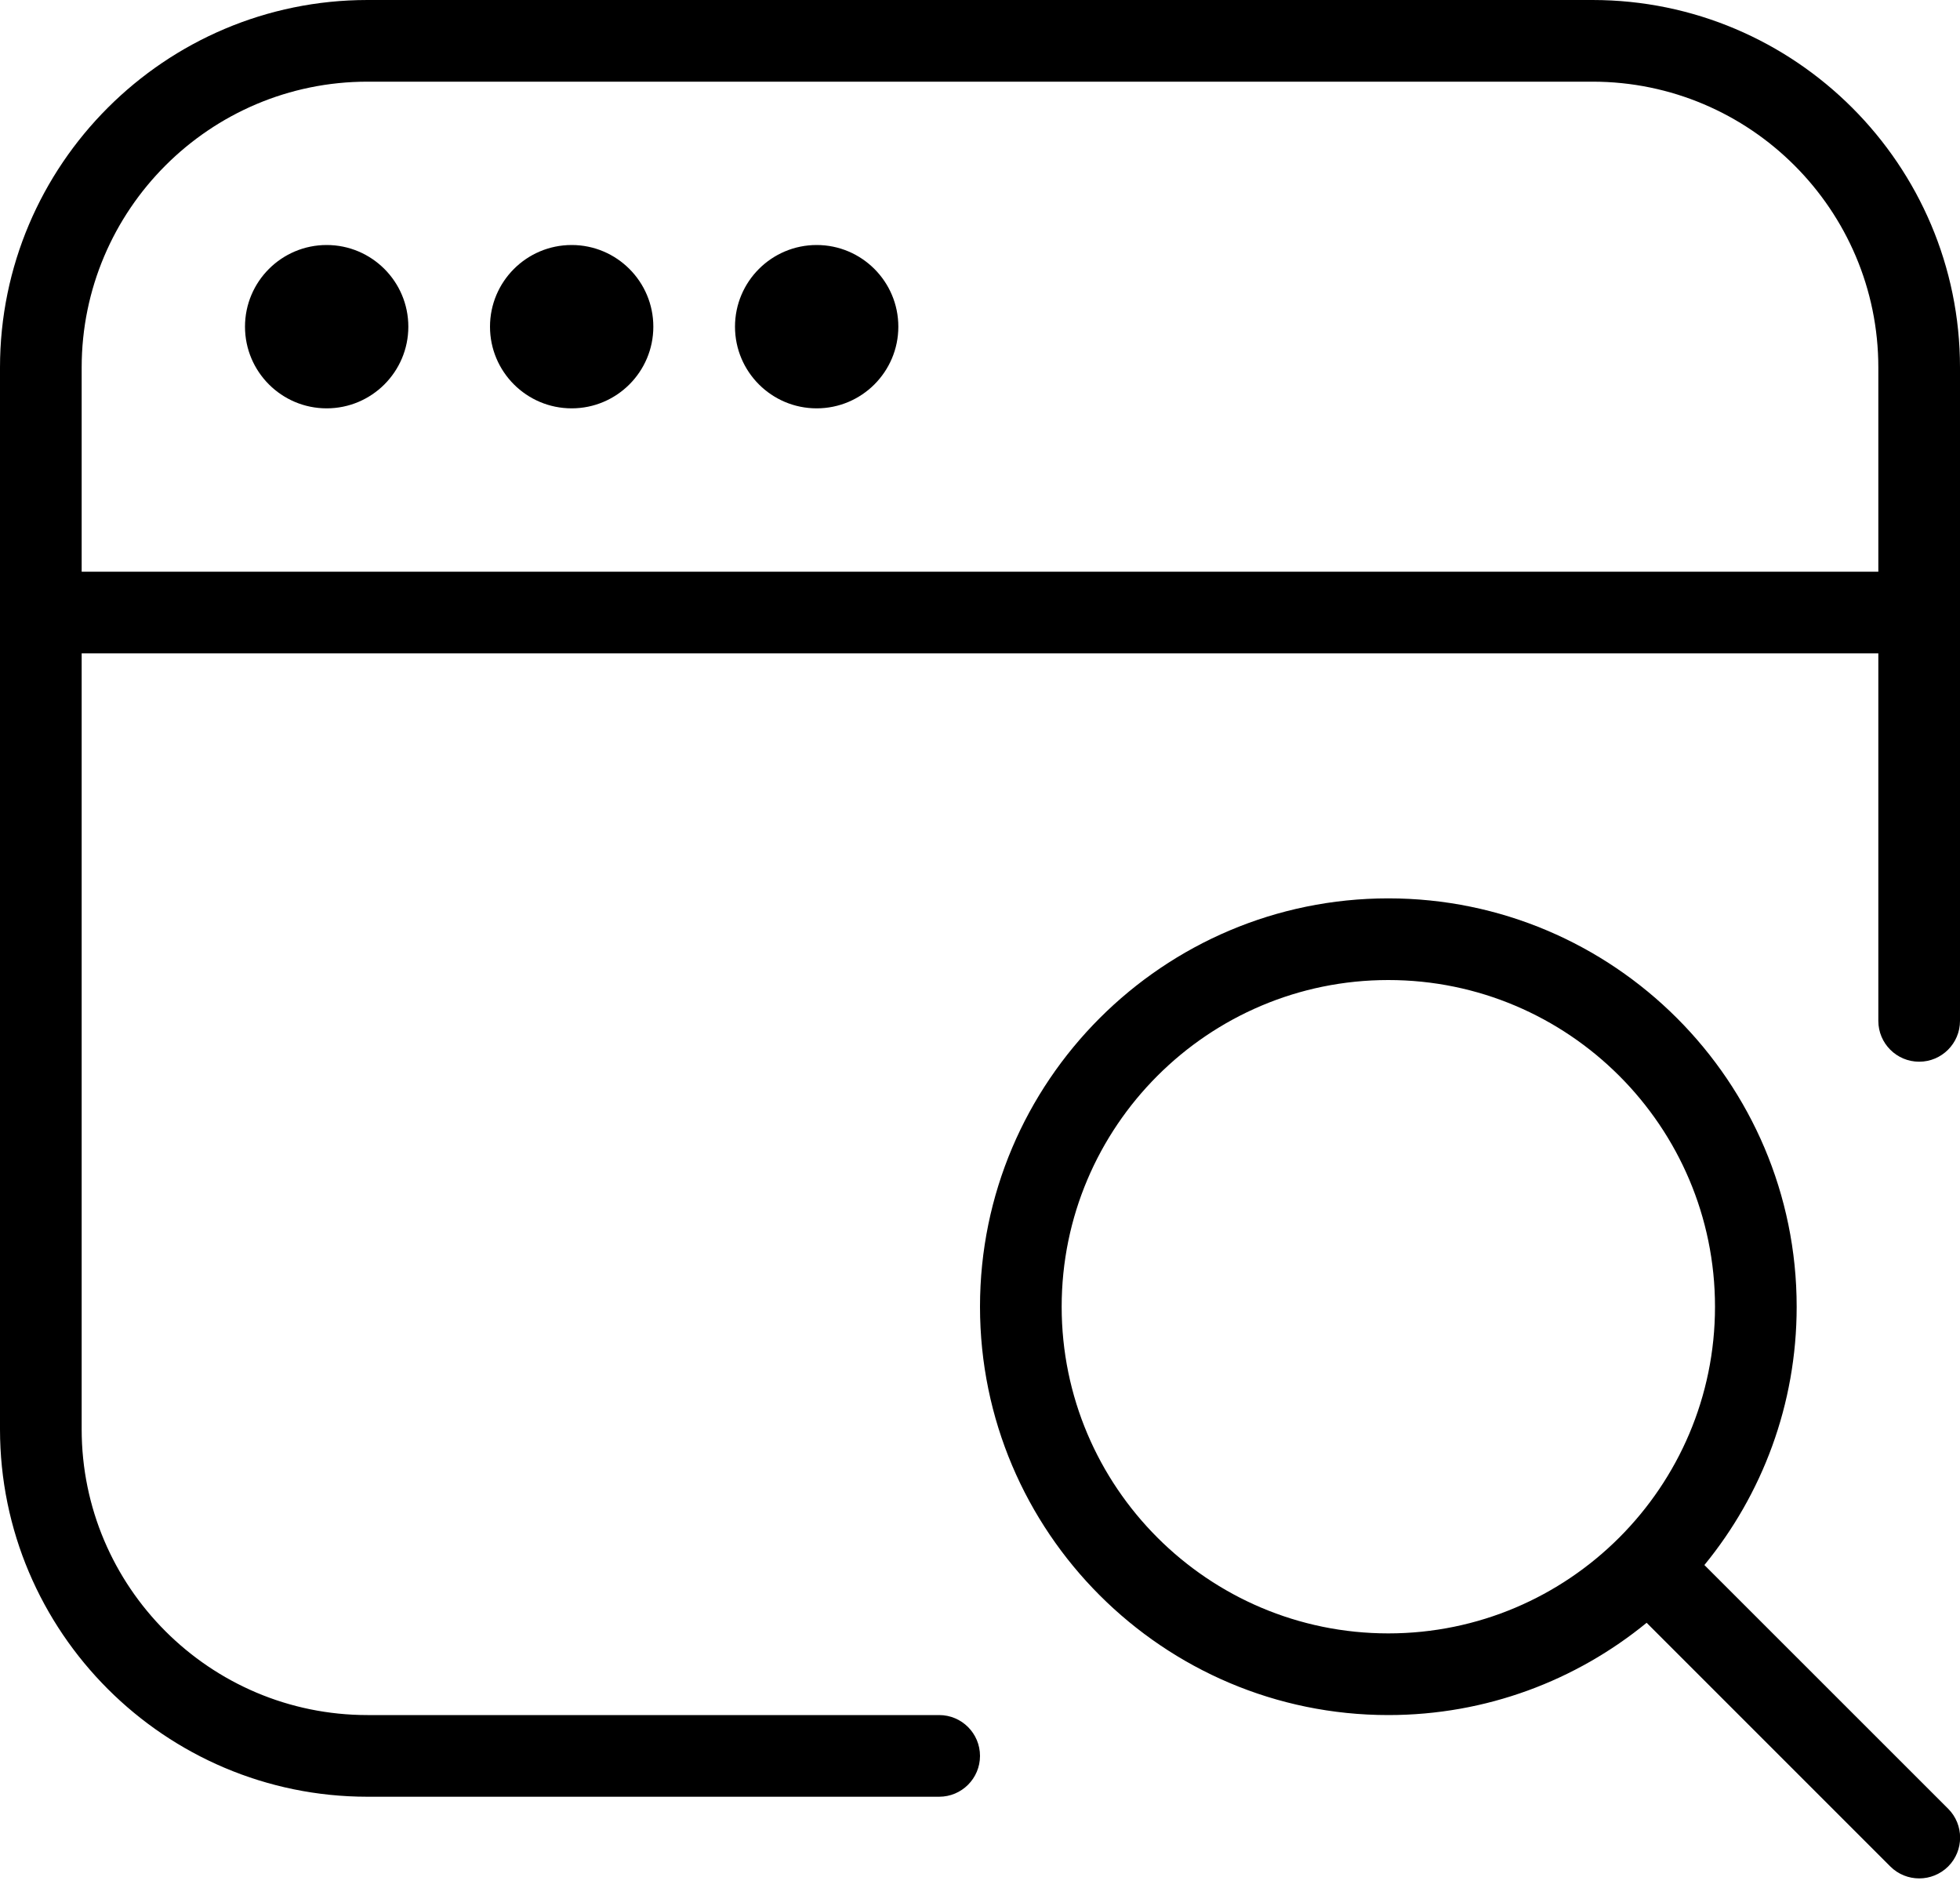
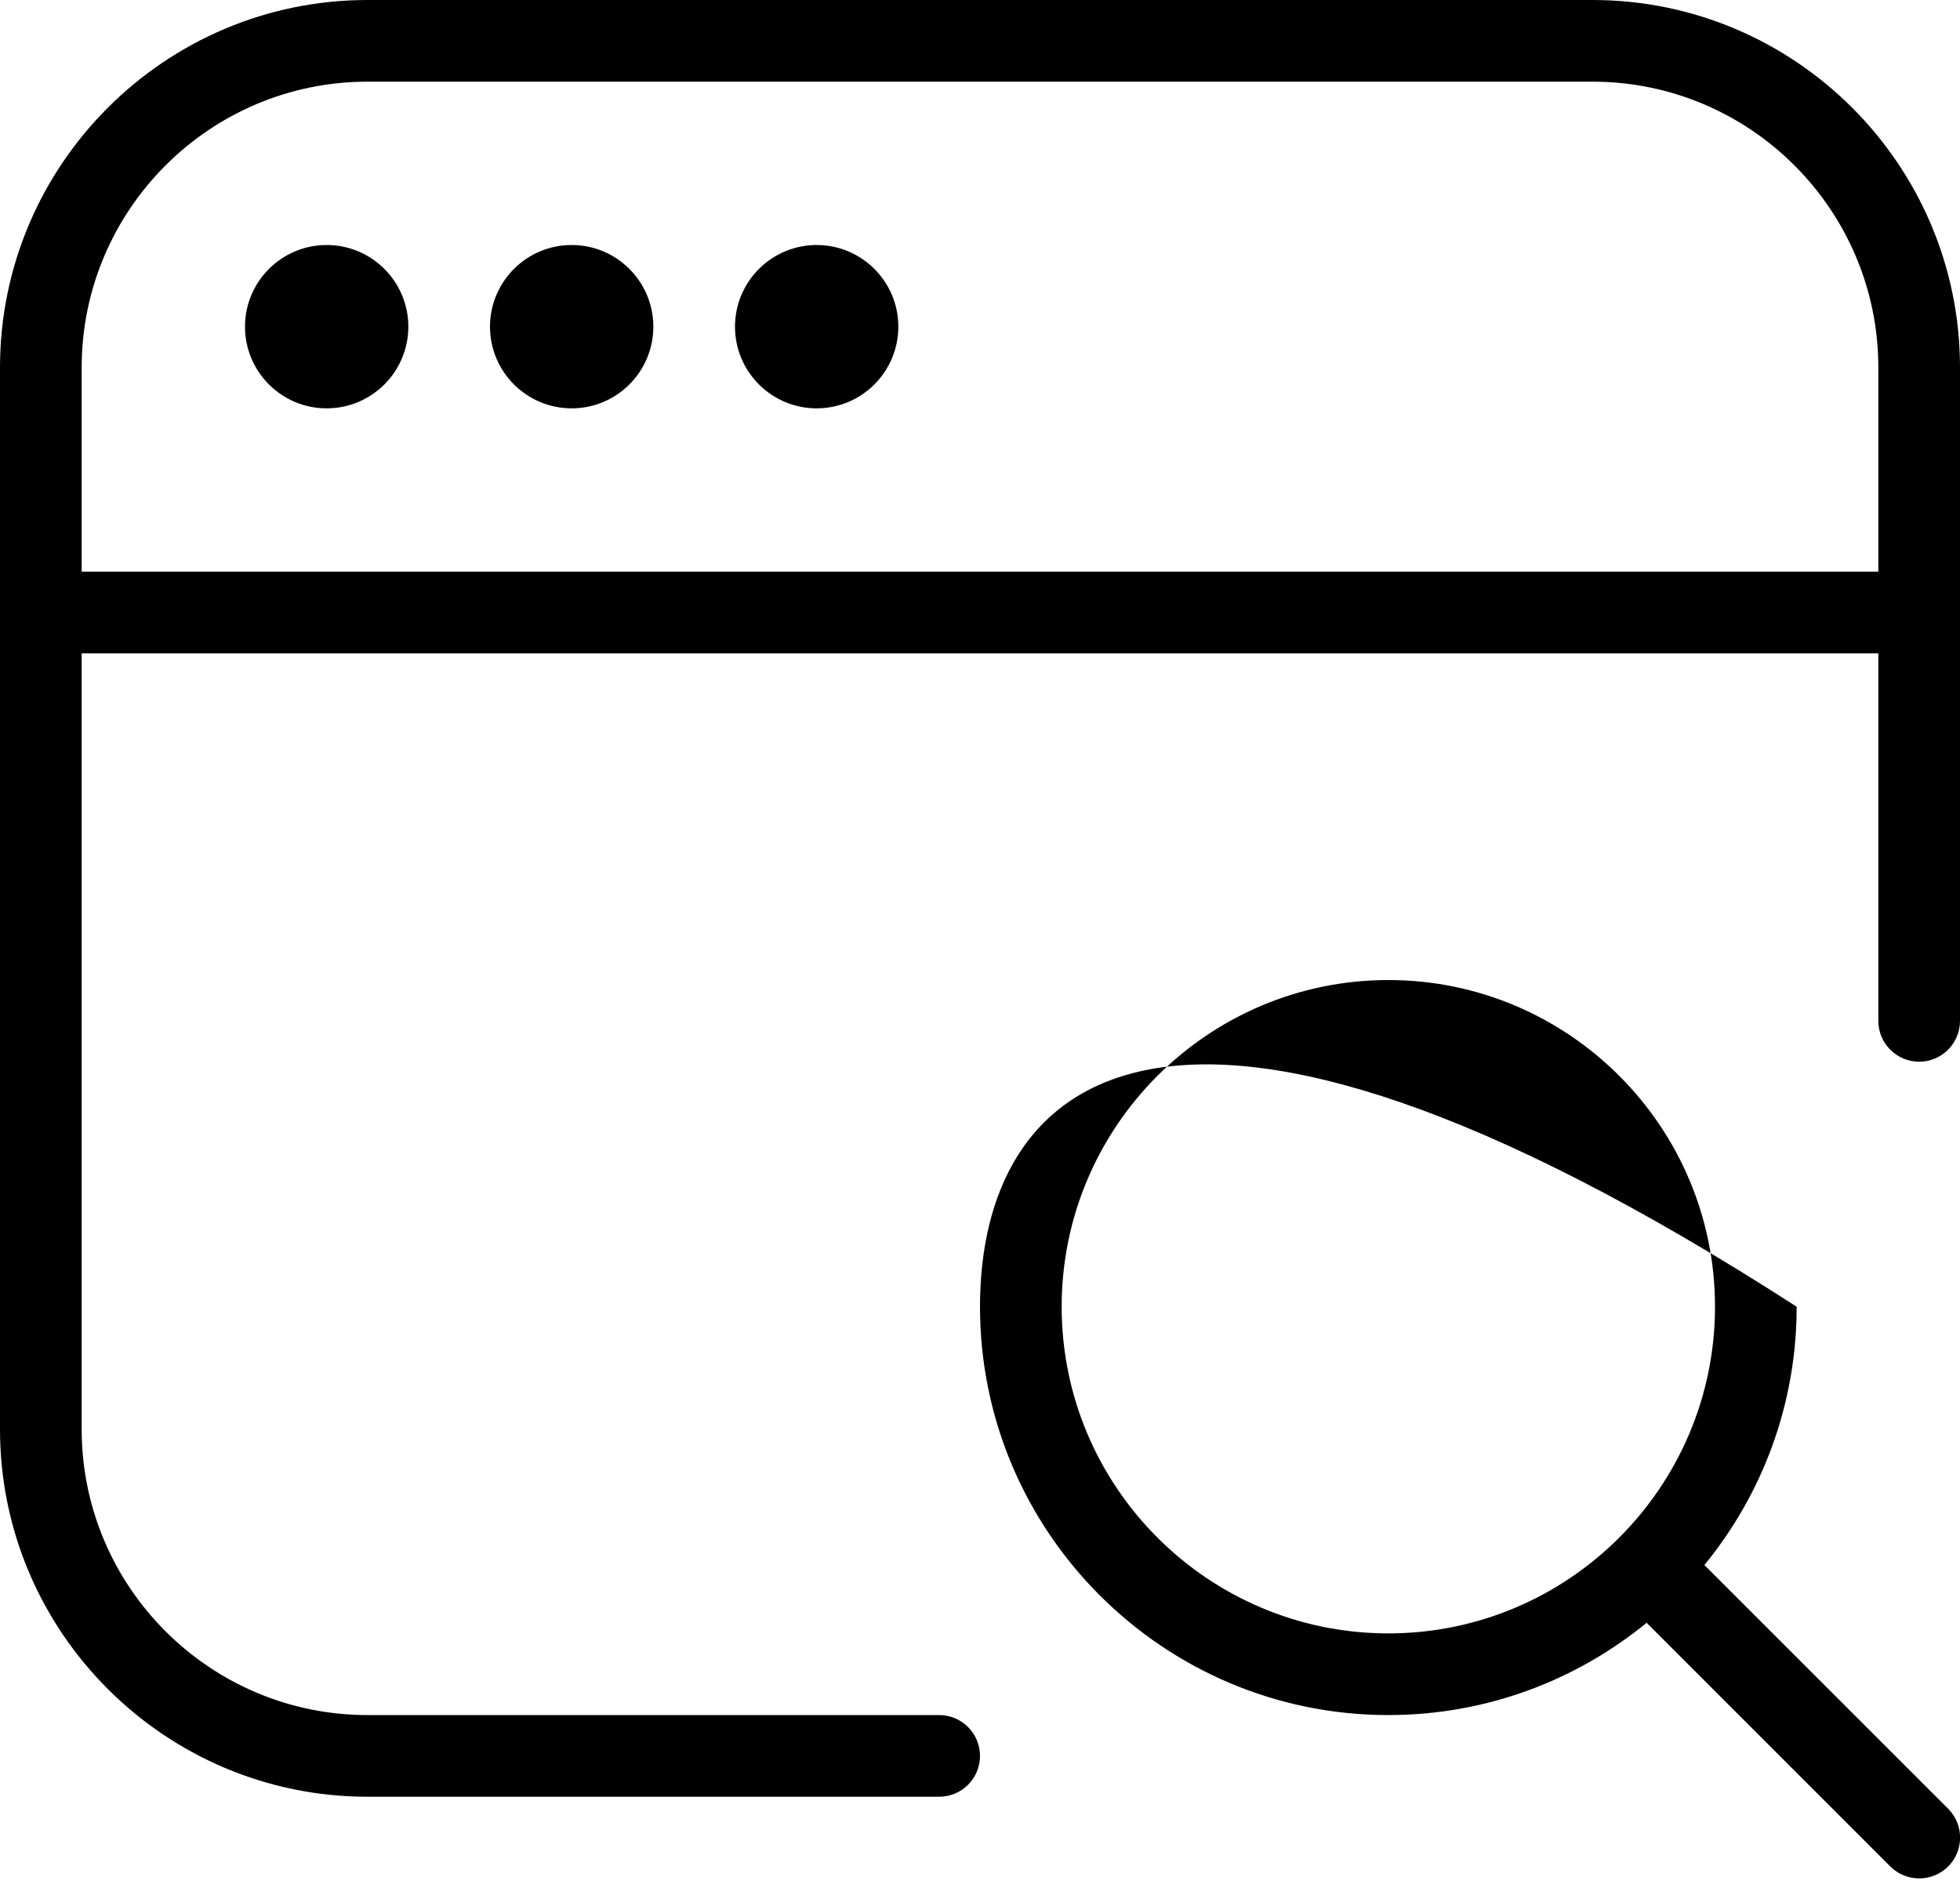
<svg xmlns="http://www.w3.org/2000/svg" width="90" height="87" viewBox="0 0 90 87" fill="none">
-   <path d="M73.125 0H16.875C7.571 0 0 7.571 0 16.875V65.625C0 74.929 7.571 82.5 16.875 82.5H43.125C44.16 82.5 45 81.66 45 80.625C45 79.59 44.16 78.75 43.125 78.75H16.875C9.637 78.75 3.75 72.862 3.75 65.625V30H86.25V46.875C86.25 47.91 87.09 48.75 88.125 48.75C89.16 48.75 90 47.91 90 46.875V16.875C90 7.571 82.429 0 73.125 0ZM3.75 26.25V16.875C3.75 9.637 9.637 3.75 16.875 3.75H73.125C80.362 3.75 86.25 9.637 86.25 16.875V26.25H3.75ZM18.75 15C18.75 17.07 17.07 18.75 15 18.75C12.93 18.75 11.25 17.07 11.25 15C11.25 12.93 12.93 11.25 15 11.25C17.07 11.25 18.75 12.93 18.75 15ZM30 15C30 17.07 28.32 18.75 26.25 18.75C24.18 18.75 22.5 17.07 22.5 15C22.5 12.93 24.18 11.25 26.25 11.25C28.32 11.25 30 12.93 30 15ZM41.25 15C41.25 17.07 39.57 18.75 37.5 18.75C35.43 18.75 33.75 17.07 33.75 15C33.75 12.93 35.43 11.25 37.5 11.25C39.57 11.25 41.25 12.93 41.25 15ZM78.263 71.861C80.91 68.629 82.5 64.496 82.5 60C82.5 49.661 74.089 41.25 63.75 41.25C53.411 41.25 45 49.661 45 60C45 70.339 53.411 78.75 63.75 78.75C68.246 78.75 72.375 77.16 75.611 74.513L86.801 85.703C87.169 86.07 87.649 86.25 88.129 86.25C88.609 86.25 89.089 86.066 89.456 85.703C90.188 84.971 90.188 83.782 89.456 83.051L78.263 71.861ZM63.75 75C55.477 75 48.75 68.272 48.75 60C48.75 51.727 55.477 45 63.75 45C72.022 45 78.75 51.727 78.75 60C78.75 68.272 72.022 75 63.75 75Z" fill="black" />
+   <path d="M73.125 0H16.875C7.571 0 0 7.571 0 16.875V65.625C0 74.929 7.571 82.5 16.875 82.5H43.125C44.16 82.5 45 81.66 45 80.625C45 79.59 44.16 78.75 43.125 78.75H16.875C9.637 78.75 3.75 72.862 3.75 65.625V30H86.25V46.875C86.25 47.91 87.09 48.75 88.125 48.75C89.16 48.75 90 47.91 90 46.875V16.875C90 7.571 82.429 0 73.125 0ZM3.75 26.25V16.875C3.75 9.637 9.637 3.75 16.875 3.75H73.125C80.362 3.75 86.25 9.637 86.25 16.875V26.25H3.75ZM18.75 15C18.75 17.07 17.07 18.75 15 18.75C12.93 18.75 11.25 17.07 11.25 15C11.25 12.93 12.93 11.25 15 11.25C17.07 11.25 18.75 12.93 18.75 15ZM30 15C30 17.07 28.32 18.75 26.25 18.75C24.18 18.75 22.5 17.07 22.5 15C22.5 12.93 24.18 11.25 26.25 11.25C28.32 11.25 30 12.93 30 15ZM41.25 15C41.25 17.07 39.57 18.75 37.5 18.75C35.43 18.75 33.75 17.07 33.75 15C33.75 12.93 35.43 11.25 37.5 11.25C39.57 11.25 41.25 12.93 41.25 15ZM78.263 71.861C80.91 68.629 82.5 64.496 82.5 60C53.411 41.25 45 49.661 45 60C45 70.339 53.411 78.75 63.75 78.75C68.246 78.75 72.375 77.16 75.611 74.513L86.801 85.703C87.169 86.07 87.649 86.25 88.129 86.25C88.609 86.25 89.089 86.066 89.456 85.703C90.188 84.971 90.188 83.782 89.456 83.051L78.263 71.861ZM63.75 75C55.477 75 48.75 68.272 48.75 60C48.75 51.727 55.477 45 63.75 45C72.022 45 78.75 51.727 78.75 60C78.75 68.272 72.022 75 63.75 75Z" fill="black" />
</svg>